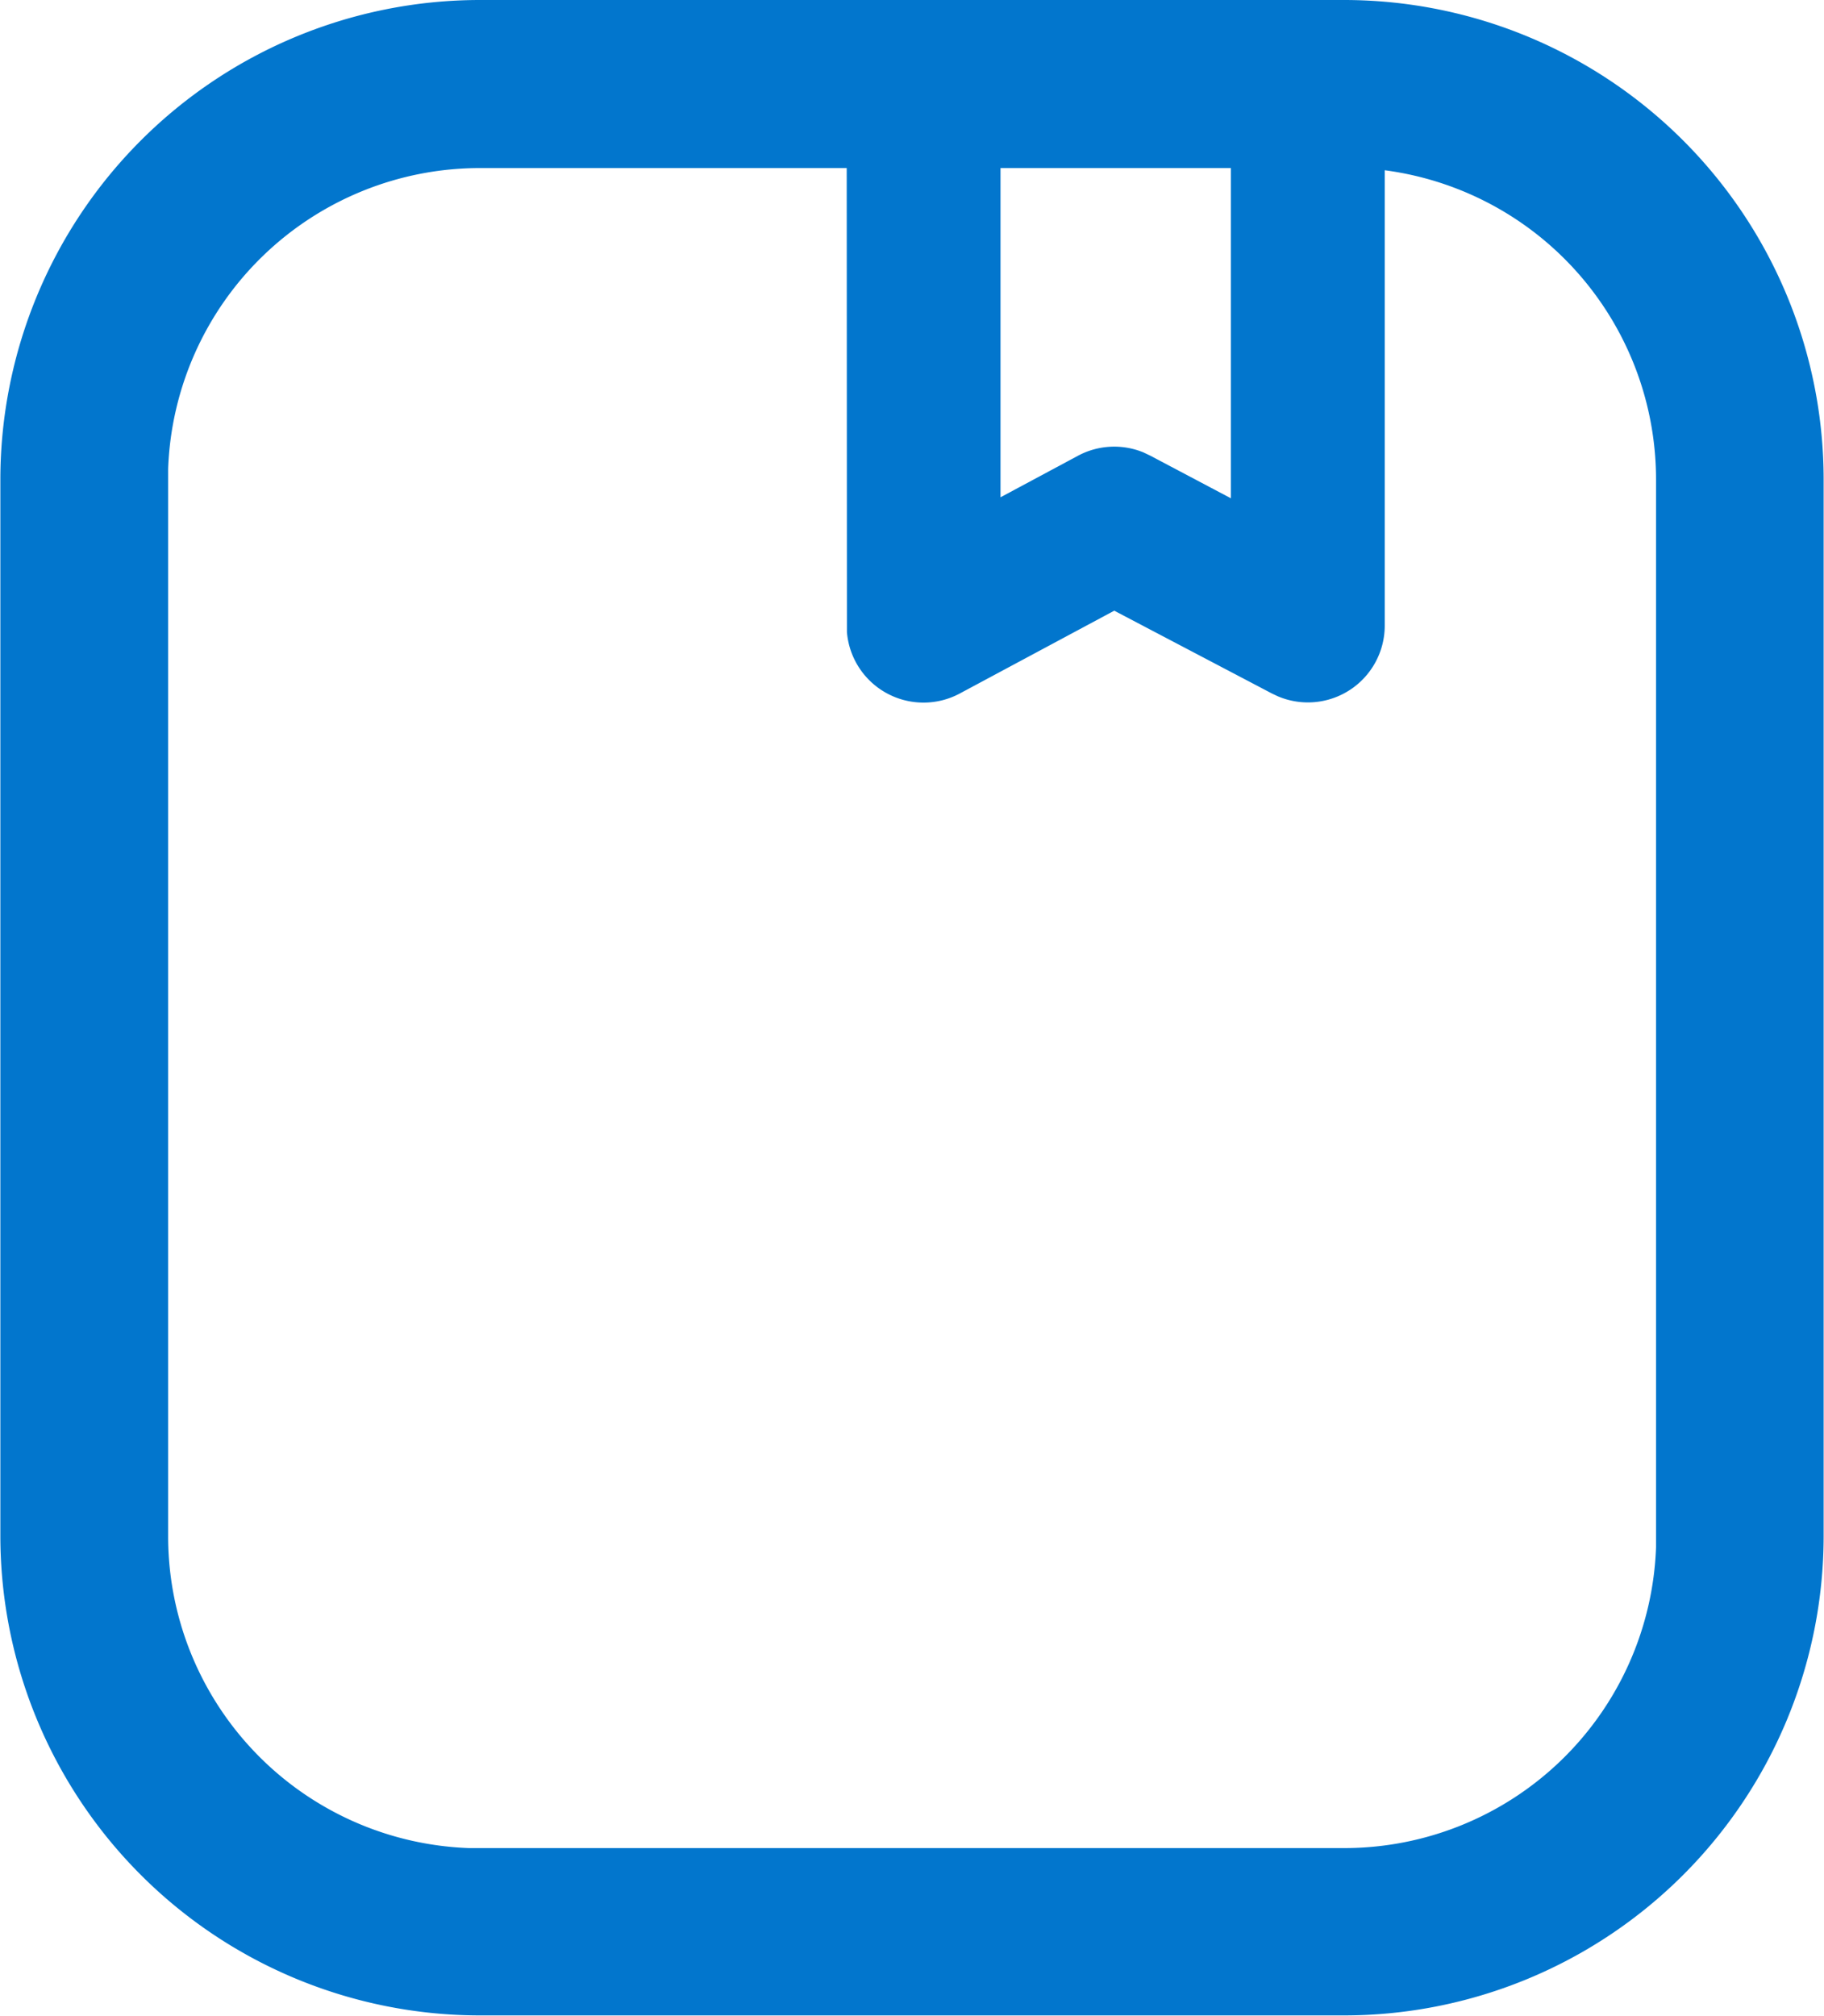
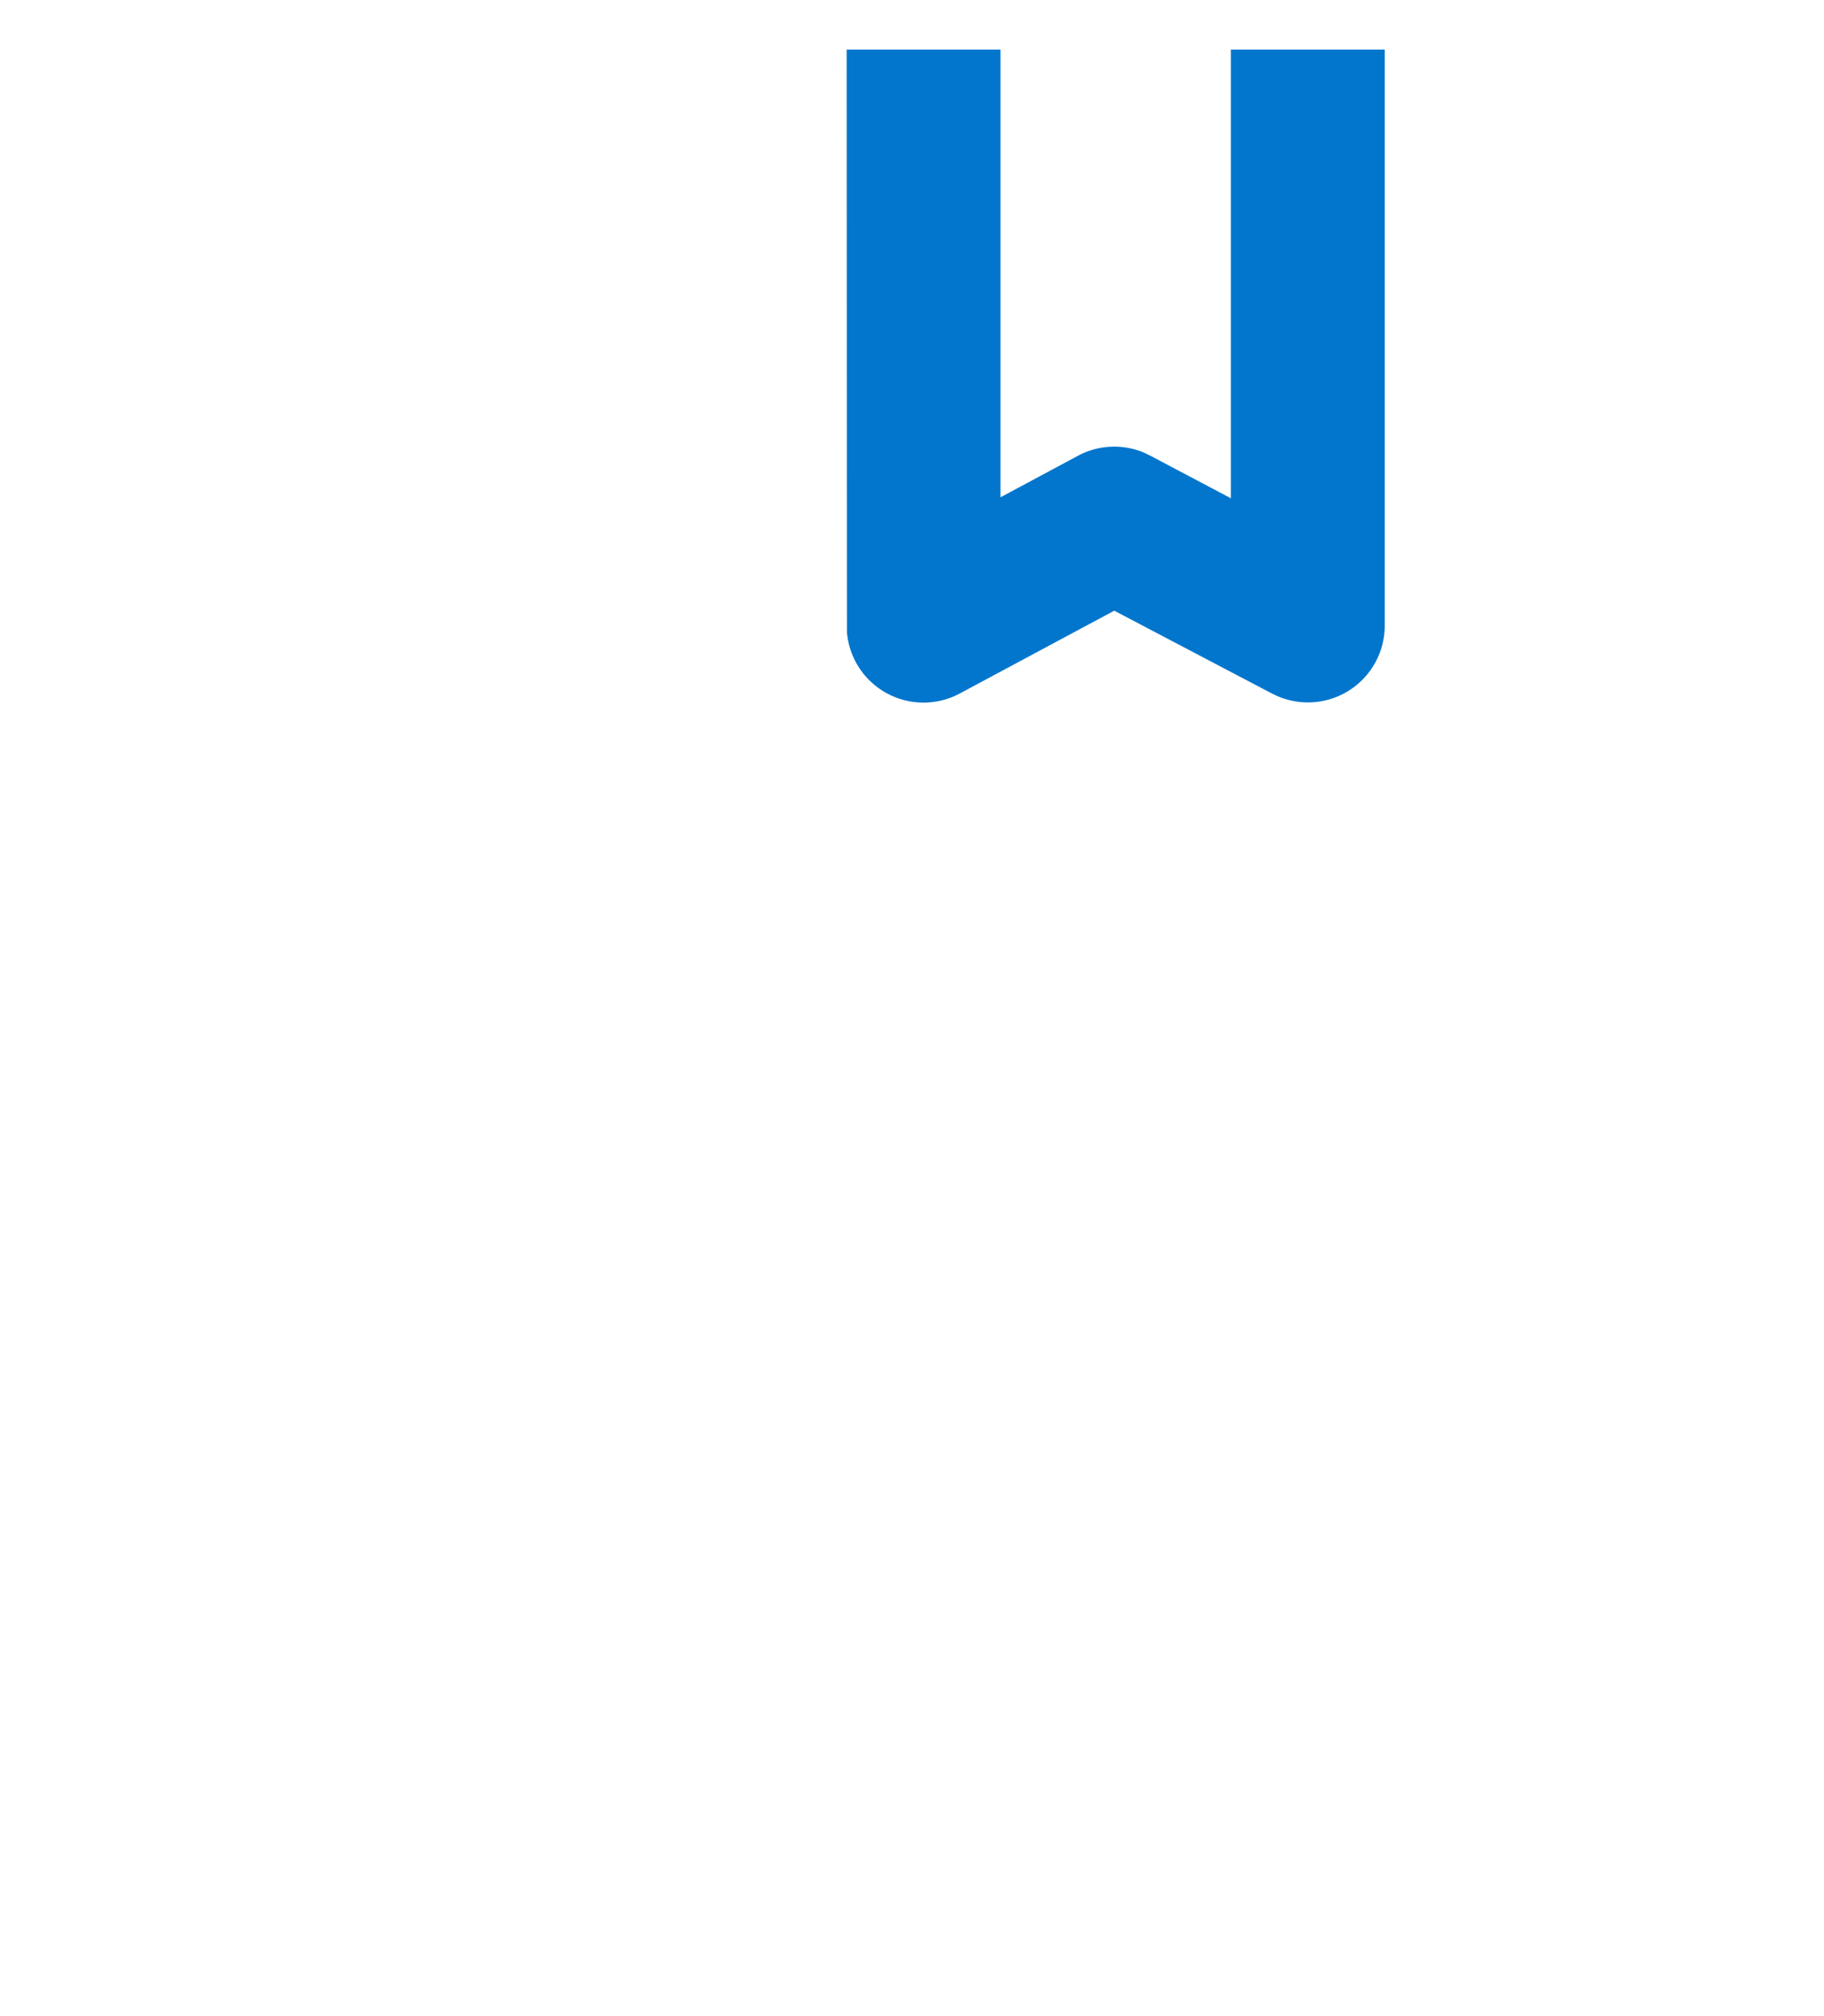
<svg xmlns="http://www.w3.org/2000/svg" width="20.156" height="22.279" viewBox="0 0 20.156 22.279">
  <g id="组_6142" data-name="组 6142" transform="translate(-106.667 -64)">
-     <path id="路径_16129" data-name="路径 16129" d="M121.519,64a5.3,5.3,0,0,1,5.3,5.3v11.67a5.3,5.3,0,0,1-5.3,5.3h-9.548a5.3,5.3,0,0,1-5.3-5.3V69.3a5.3,5.3,0,0,1,5.3-5.3Zm0,1.857h-9.548a3.448,3.448,0,0,0-3.446,3.324l0,.124v11.67a3.448,3.448,0,0,0,3.324,3.446l.124,0h9.548a3.448,3.448,0,0,0,3.446-3.324l0-.123V69.3a3.448,3.448,0,0,0-3.324-3.446Z" transform="translate(0)" fill="#0276cd" />
    <path id="路径_16130" data-name="路径 16130" d="M482.923,86.1h1.7v4.947l.856-.459a.849.849,0,0,1,.721-.038l.076.036.893.472V86.1h1.7v6.365a.849.849,0,0,1-1.181.781l-.064-.03L485.88,92.3l-1.707.915a.849.849,0,0,1-1.247-.678l0-.07Z" transform="translate(-366.9 -21.552)" fill="#0276cd" />
  </g>
</svg>